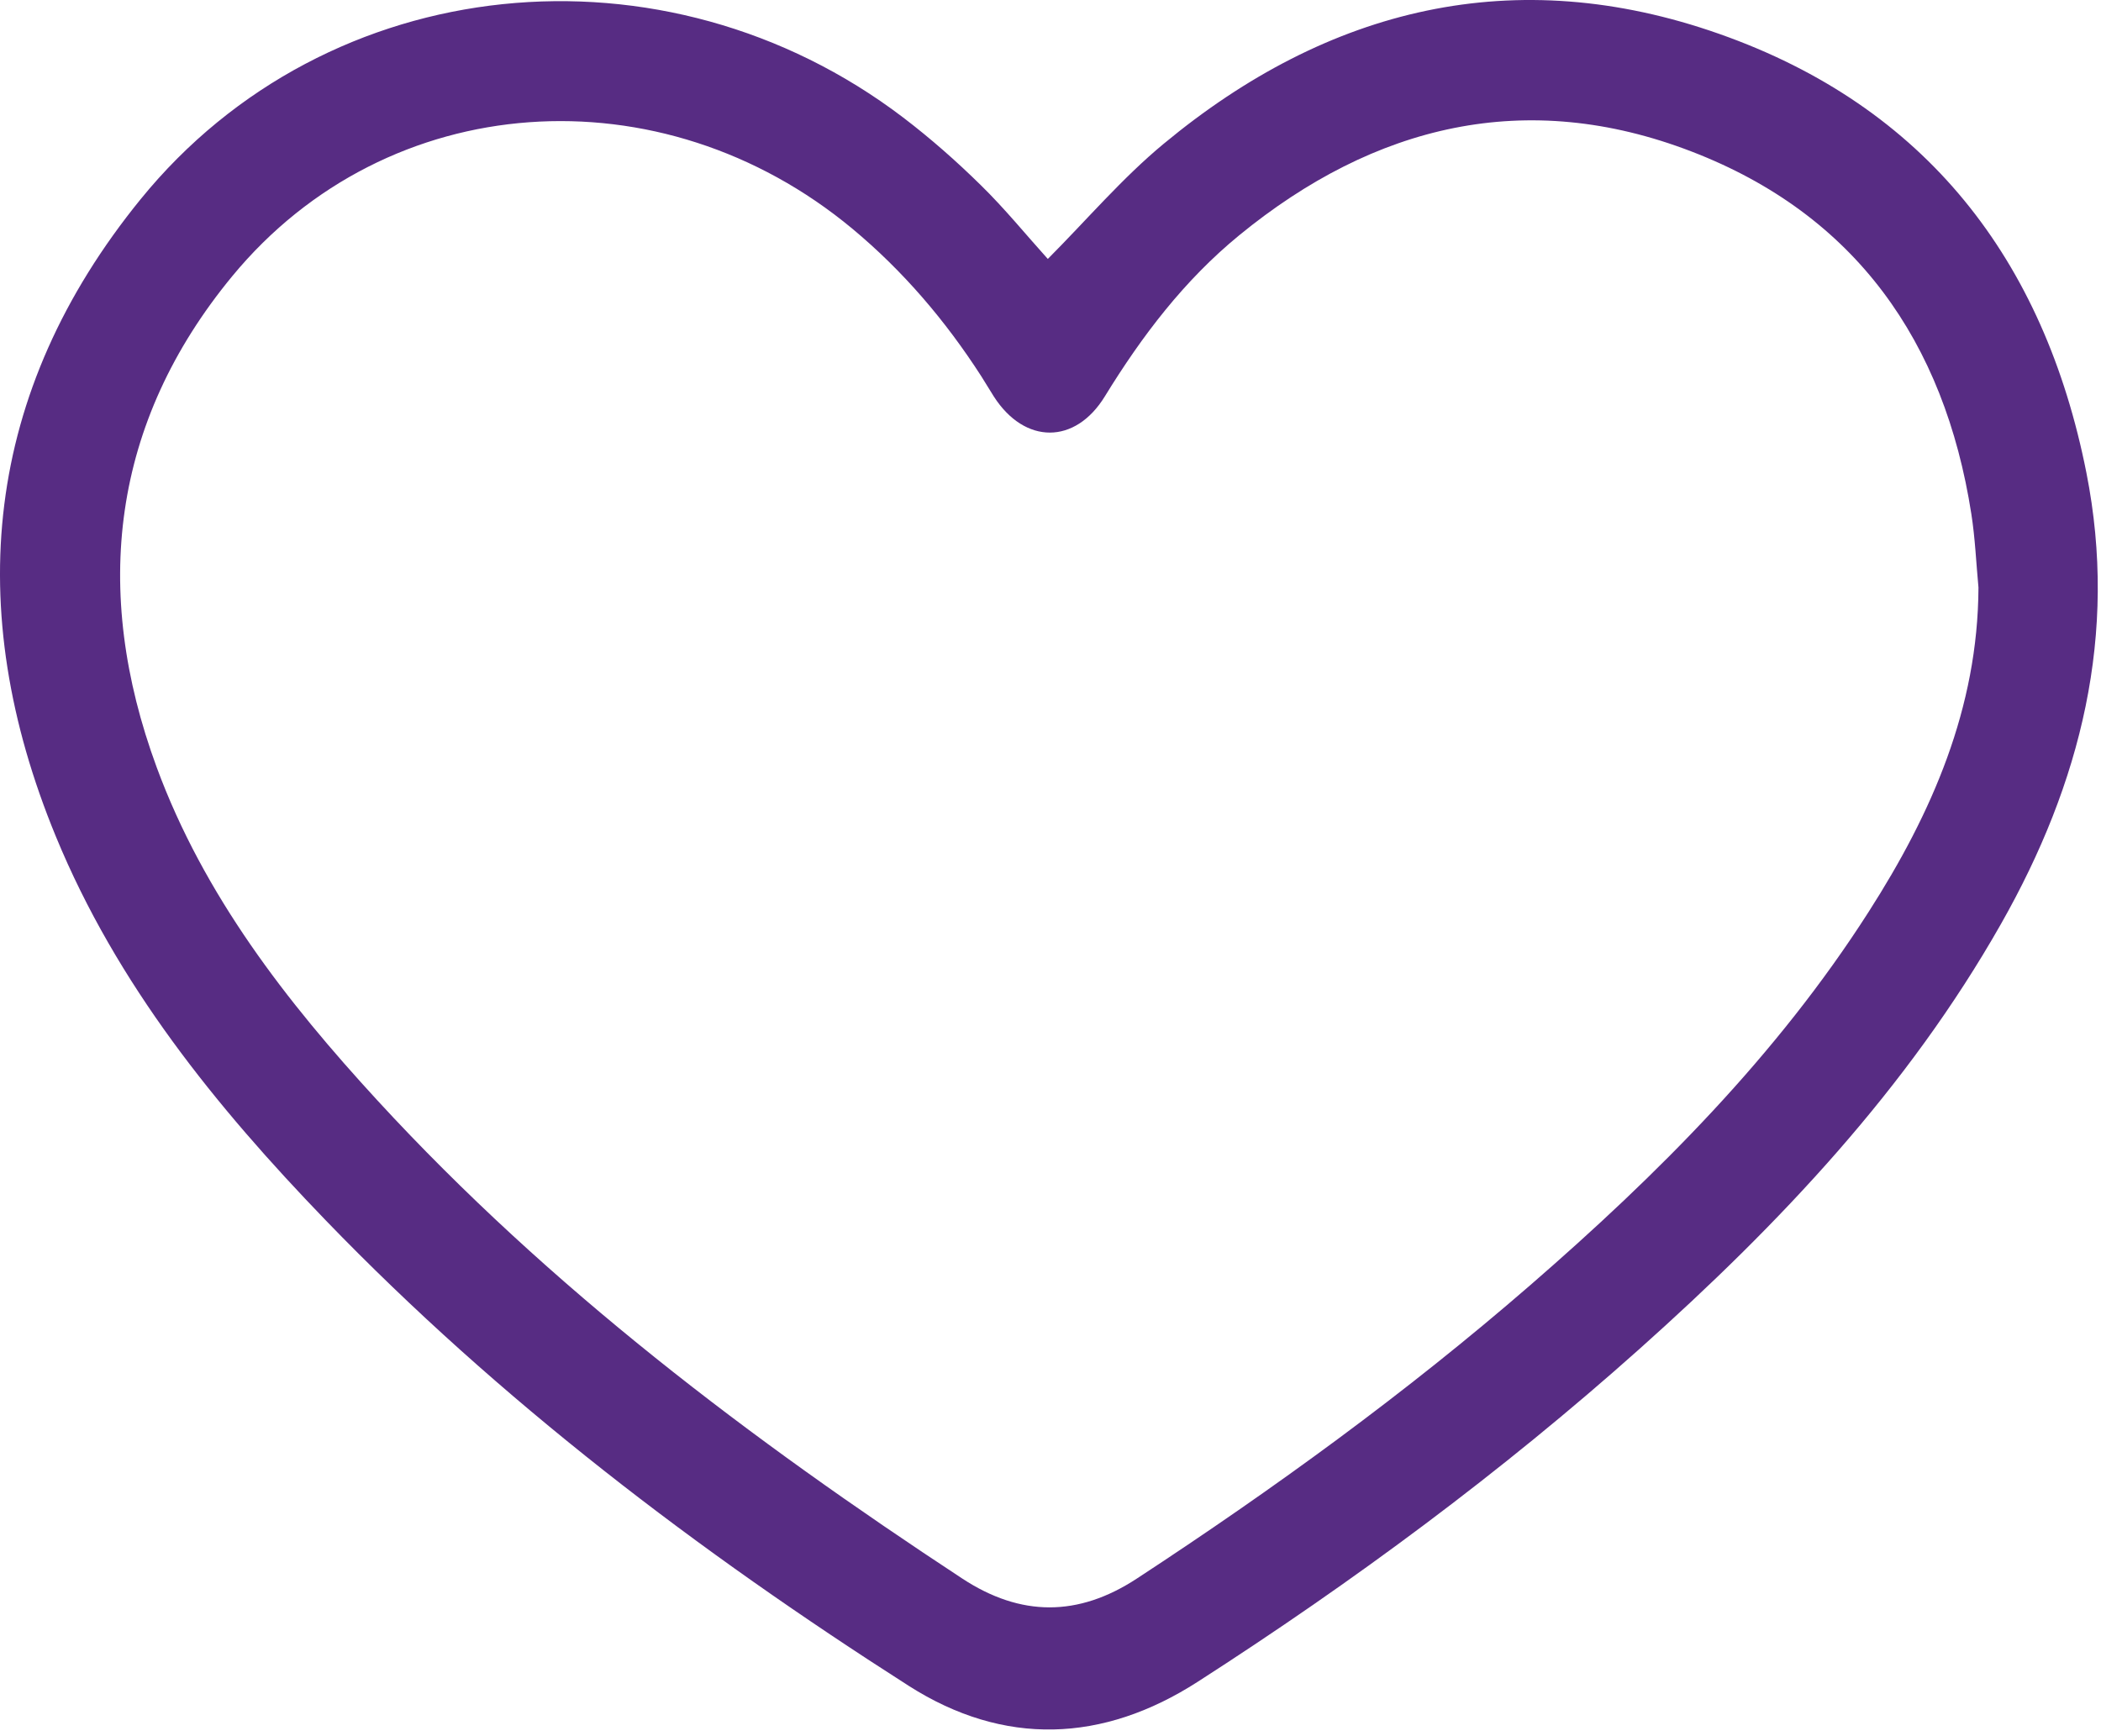
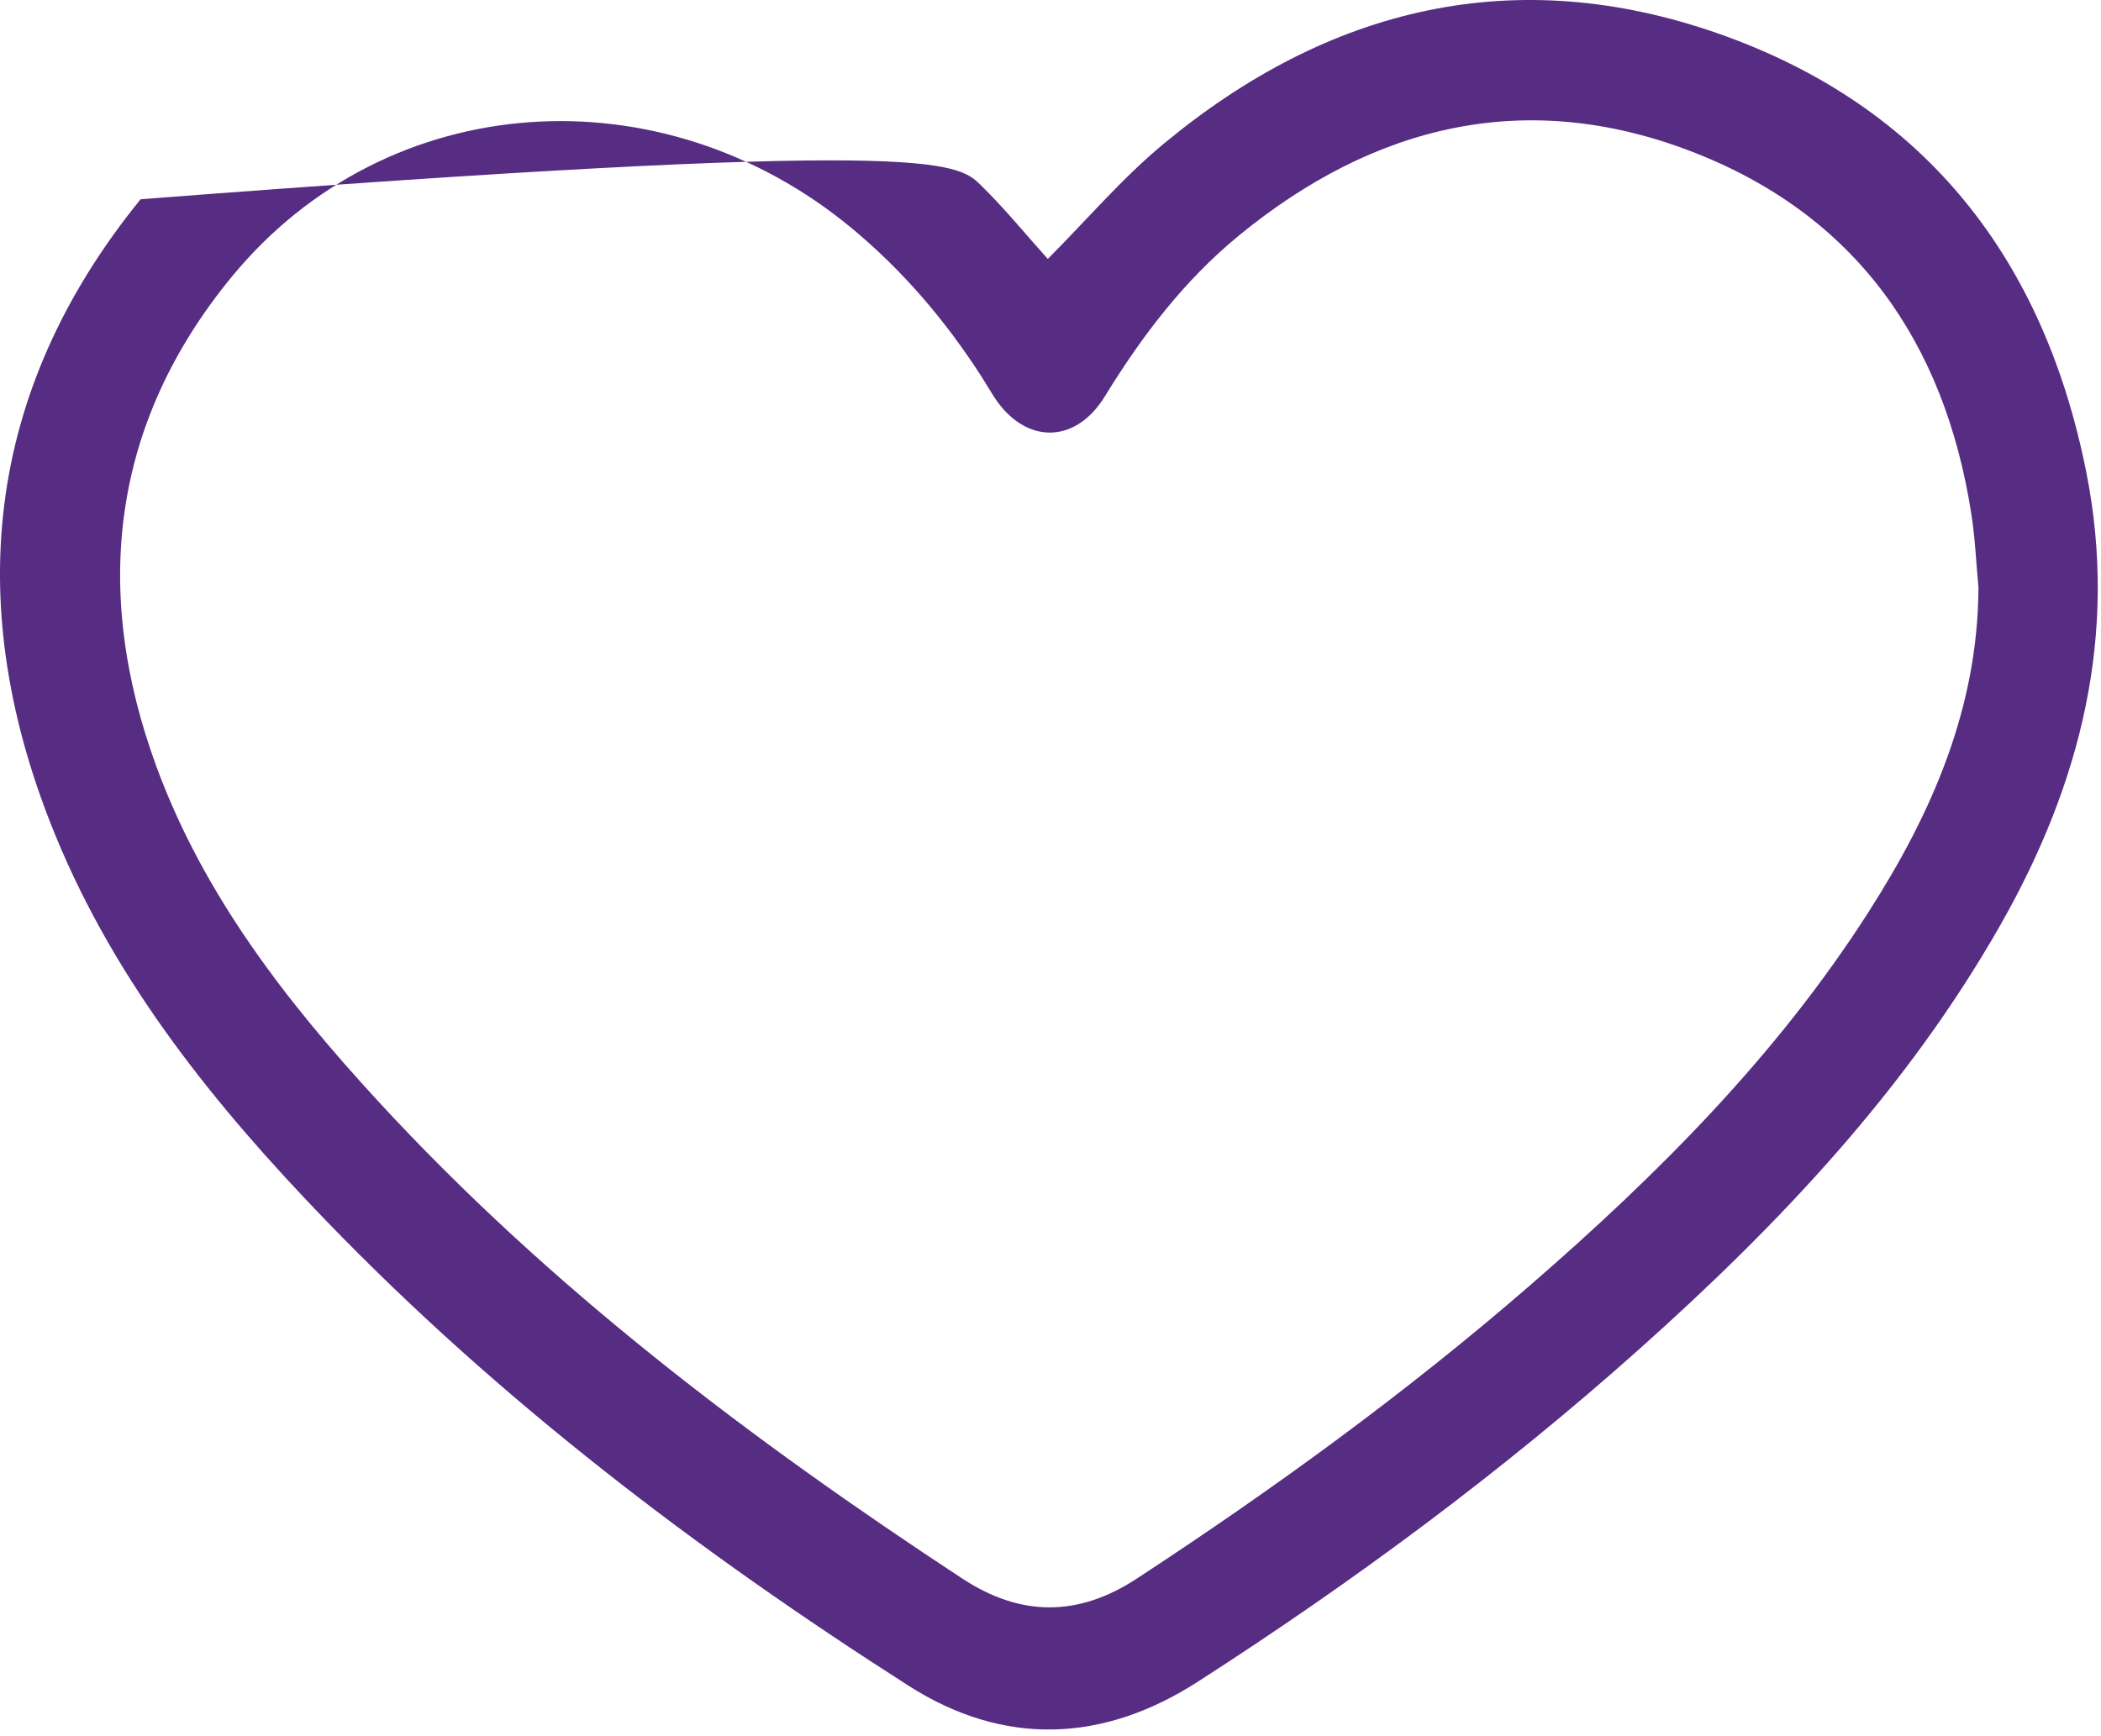
<svg xmlns="http://www.w3.org/2000/svg" viewBox="0 0 328.00 271.00" data-guides="{&quot;vertical&quot;:[],&quot;horizontal&quot;:[]}">
  <defs />
-   <path fill="#572c83" stroke="none" fill-opacity="1" stroke-width="1" stroke-opacity="1" id="tSvg118ba377d37" title="Path 1" d="M163.58 40.431C169.68 34.311 175.2 27.801 181.68 22.441C207.39 1.131 236.51 -5.929 268.37 5.281C300.64 16.631 319.13 40.541 325.72 73.811C330.71 99.031 324.85 122.291 312.4 144.241C297.81 169.971 277.8 191.111 255.93 210.641C234.39 229.871 211.24 247.001 186.97 262.601C172.17 272.121 156.73 272.711 141.86 263.221C108.98 242.221 78.02 218.691 50.84 190.531C33.69 172.761 18.21 153.661 8.71 130.581C-5.94 95.001 -2.49 61.171 21.95 31.111C51.14 -4.799 103.81 -9.969 141.03 18.371C145.28 21.611 149.33 25.181 153.14 28.931C156.87 32.581 160.18 36.661 163.58 40.431ZM308.87 91.731C308.51 87.891 308.35 84.011 307.75 80.201C303.56 53.361 289.68 33.501 264.06 23.651C238.26 13.721 214.59 19.451 193.48 36.721C184.89 43.751 178.27 52.461 172.49 61.881C167.86 69.441 159.98 69.411 155.16 61.921C154.49 60.871 153.86 59.791 153.19 58.741C147.62 50.091 141.03 42.341 133.09 35.731C103.26 10.911 60.52 13.701 36.26 43.121C17.41 65.981 14.29 92.181 24.46 119.801C31.83 139.801 44.69 156.351 58.94 171.841C85.81 201.051 117.19 224.771 150.22 246.471C159.37 252.481 168.34 252.461 177.46 246.491C198.87 232.471 219.54 217.461 238.88 200.681C258.82 183.381 277.4 164.791 291.71 142.401C301.6 126.971 308.79 110.561 308.87 91.731Z" />
+   <path fill="#572c83" stroke="none" fill-opacity="1" stroke-width="1" stroke-opacity="1" id="tSvg118ba377d37" title="Path 1" d="M163.58 40.431C169.68 34.311 175.2 27.801 181.68 22.441C207.39 1.131 236.51 -5.929 268.37 5.281C300.64 16.631 319.13 40.541 325.72 73.811C330.71 99.031 324.85 122.291 312.4 144.241C297.81 169.971 277.8 191.111 255.93 210.641C234.39 229.871 211.24 247.001 186.97 262.601C172.17 272.121 156.73 272.711 141.86 263.221C108.98 242.221 78.02 218.691 50.84 190.531C33.69 172.761 18.21 153.661 8.71 130.581C-5.94 95.001 -2.49 61.171 21.95 31.111C145.28 21.611 149.33 25.181 153.14 28.931C156.87 32.581 160.18 36.661 163.58 40.431ZM308.87 91.731C308.51 87.891 308.35 84.011 307.75 80.201C303.56 53.361 289.68 33.501 264.06 23.651C238.26 13.721 214.59 19.451 193.48 36.721C184.89 43.751 178.27 52.461 172.49 61.881C167.86 69.441 159.98 69.411 155.16 61.921C154.49 60.871 153.86 59.791 153.19 58.741C147.62 50.091 141.03 42.341 133.09 35.731C103.26 10.911 60.52 13.701 36.26 43.121C17.41 65.981 14.29 92.181 24.46 119.801C31.83 139.801 44.69 156.351 58.94 171.841C85.81 201.051 117.19 224.771 150.22 246.471C159.37 252.481 168.34 252.461 177.46 246.491C198.87 232.471 219.54 217.461 238.88 200.681C258.82 183.381 277.4 164.791 291.71 142.401C301.6 126.971 308.79 110.561 308.87 91.731Z" />
</svg>